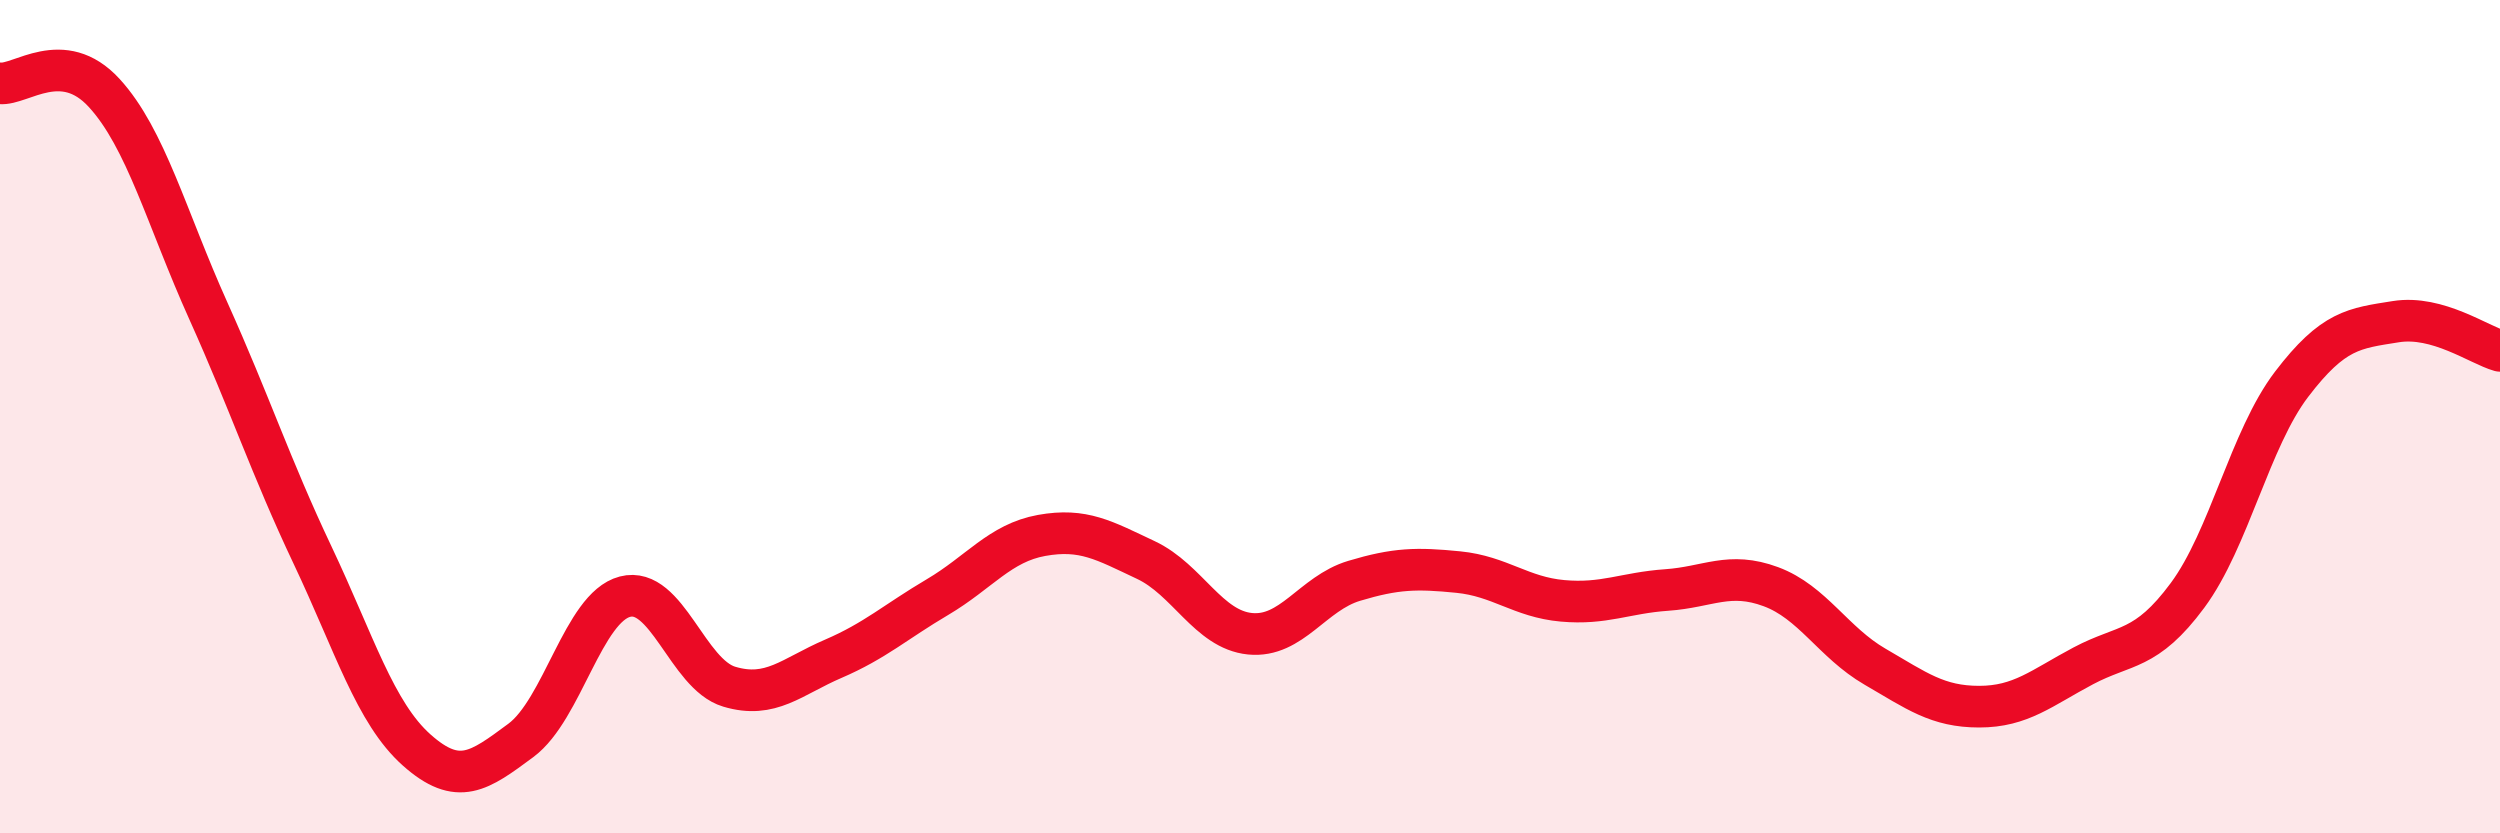
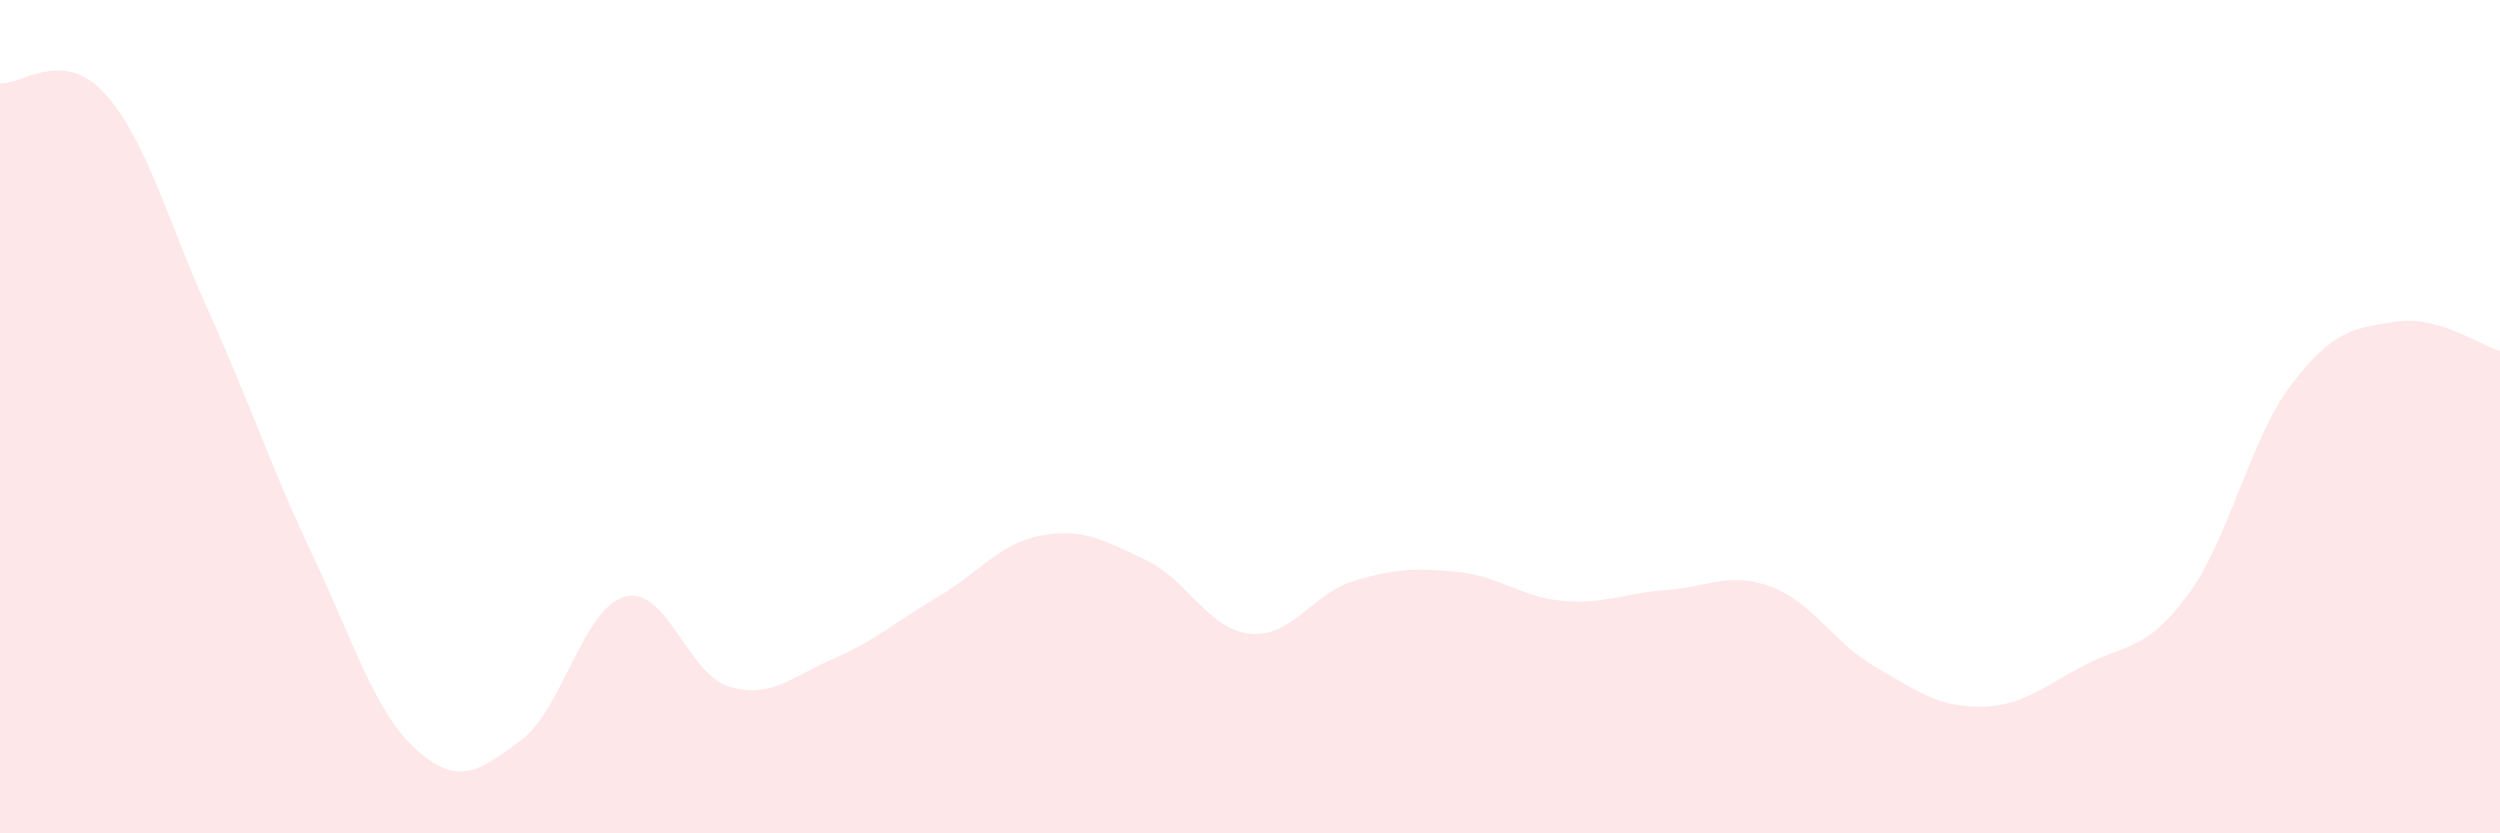
<svg xmlns="http://www.w3.org/2000/svg" width="60" height="20" viewBox="0 0 60 20">
  <path d="M 0,2 C 0.5,2.05 1.5,1.14 2.5,2.23 C 3.5,3.32 4,5.24 5,7.46 C 6,9.68 6.5,11.21 7.5,13.32 C 8.5,15.43 9,17.11 10,18 C 11,18.89 11.5,18.51 12.5,17.77 C 13.5,17.03 14,14.58 15,14.32 C 16,14.06 16.5,16.18 17.5,16.48 C 18.5,16.78 19,16.24 20,15.81 C 21,15.38 21.5,14.92 22.5,14.33 C 23.5,13.74 24,13.03 25,12.85 C 26,12.67 26.5,12.97 27.5,13.44 C 28.5,13.91 29,15.11 30,15.21 C 31,15.31 31.5,14.24 32.5,13.94 C 33.5,13.64 34,13.63 35,13.73 C 36,13.83 36.5,14.33 37.5,14.42 C 38.5,14.51 39,14.23 40,14.16 C 41,14.09 41.5,13.71 42.5,14.08 C 43.5,14.45 44,15.42 45,16 C 46,16.58 46.5,16.96 47.5,16.96 C 48.5,16.96 49,16.51 50,15.98 C 51,15.45 51.5,15.64 52.5,14.29 C 53.5,12.94 54,10.53 55,9.22 C 56,7.91 56.5,7.88 57.5,7.72 C 58.5,7.56 59.5,8.28 60,8.42L60 20L0 20Z" fill="#EB0A25" opacity="0.1" stroke-linecap="round" stroke-linejoin="round" />
-   <path d="M 0,2 C 0.5,2.05 1.5,1.14 2.5,2.23 C 3.5,3.32 4,5.24 5,7.46 C 6,9.68 6.5,11.21 7.5,13.32 C 8.5,15.43 9,17.11 10,18 C 11,18.89 11.5,18.51 12.5,17.77 C 13.5,17.03 14,14.58 15,14.32 C 16,14.06 16.5,16.18 17.5,16.48 C 18.5,16.78 19,16.24 20,15.81 C 21,15.38 21.5,14.92 22.5,14.33 C 23.5,13.74 24,13.03 25,12.85 C 26,12.67 26.5,12.97 27.5,13.44 C 28.5,13.91 29,15.11 30,15.21 C 31,15.31 31.5,14.24 32.5,13.94 C 33.5,13.64 34,13.63 35,13.73 C 36,13.83 36.5,14.33 37.5,14.42 C 38.5,14.51 39,14.23 40,14.16 C 41,14.09 41.5,13.71 42.5,14.08 C 43.5,14.45 44,15.42 45,16 C 46,16.58 46.5,16.96 47.5,16.96 C 48.5,16.96 49,16.51 50,15.98 C 51,15.45 51.5,15.64 52.5,14.29 C 53.5,12.94 54,10.53 55,9.22 C 56,7.91 56.5,7.88 57.5,7.72 C 58.5,7.56 59.5,8.28 60,8.42" stroke="#EB0A25" stroke-width="1" fill="none" stroke-linecap="round" stroke-linejoin="round" />
</svg>